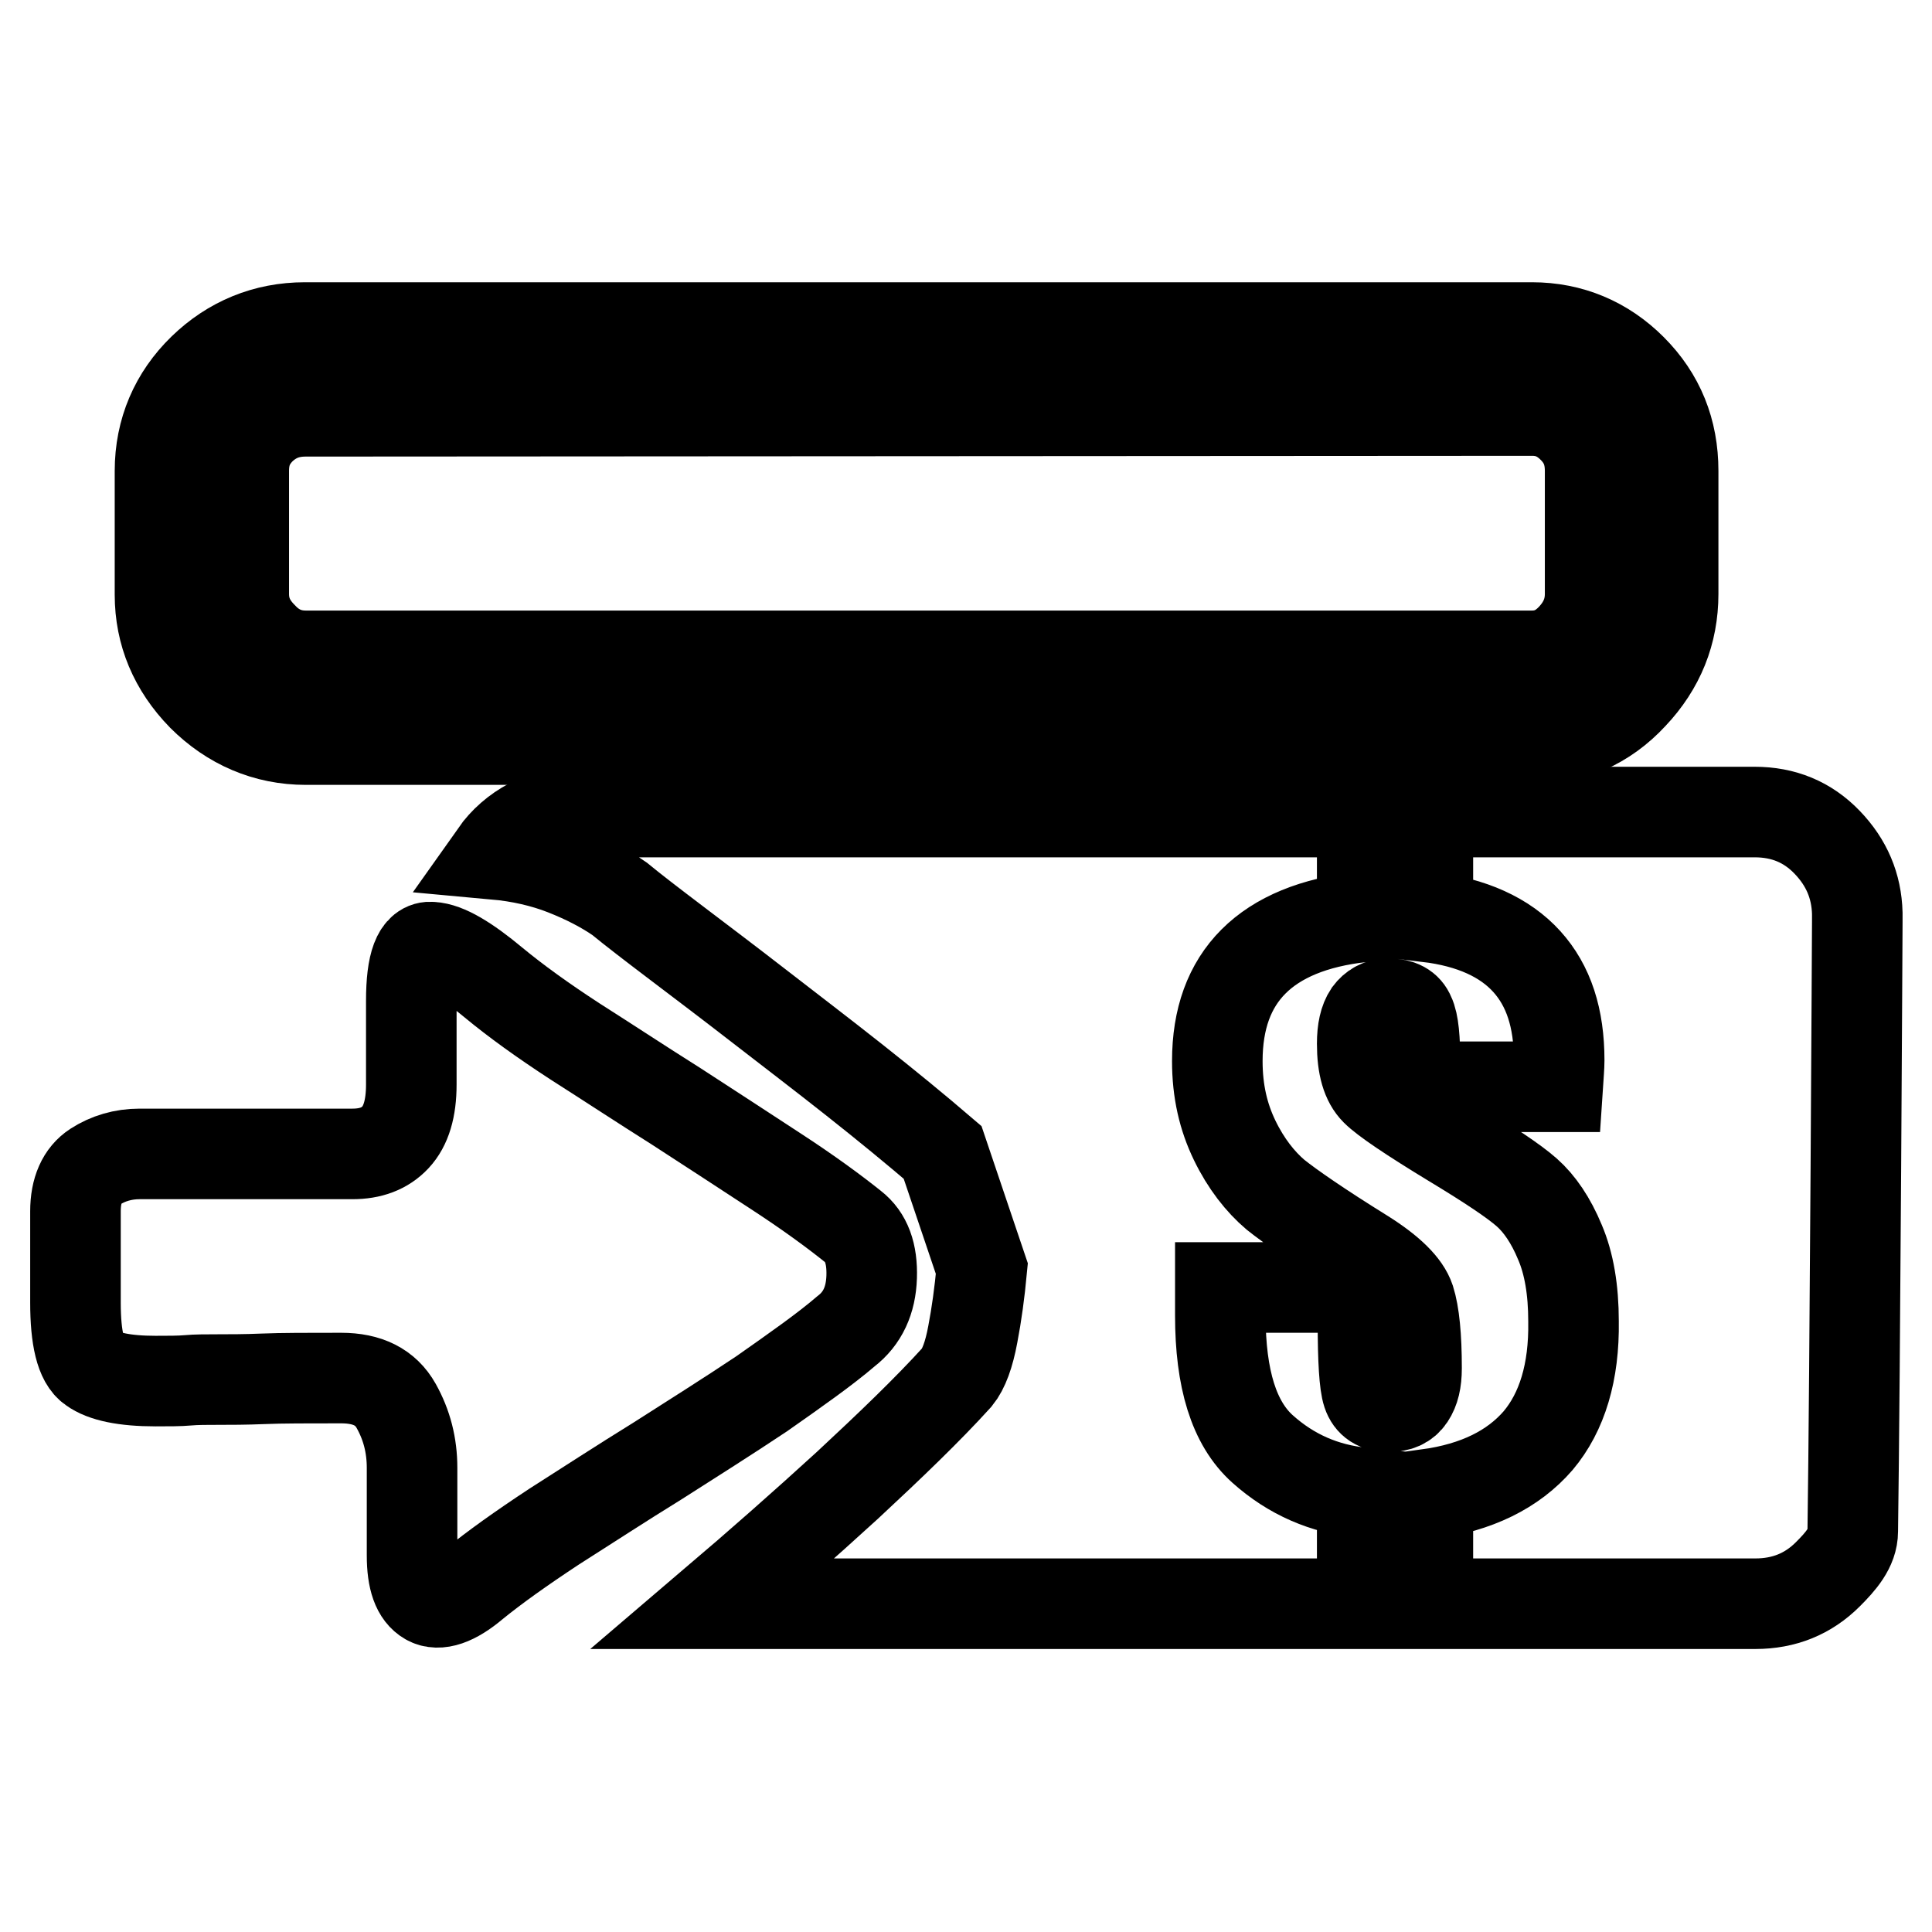
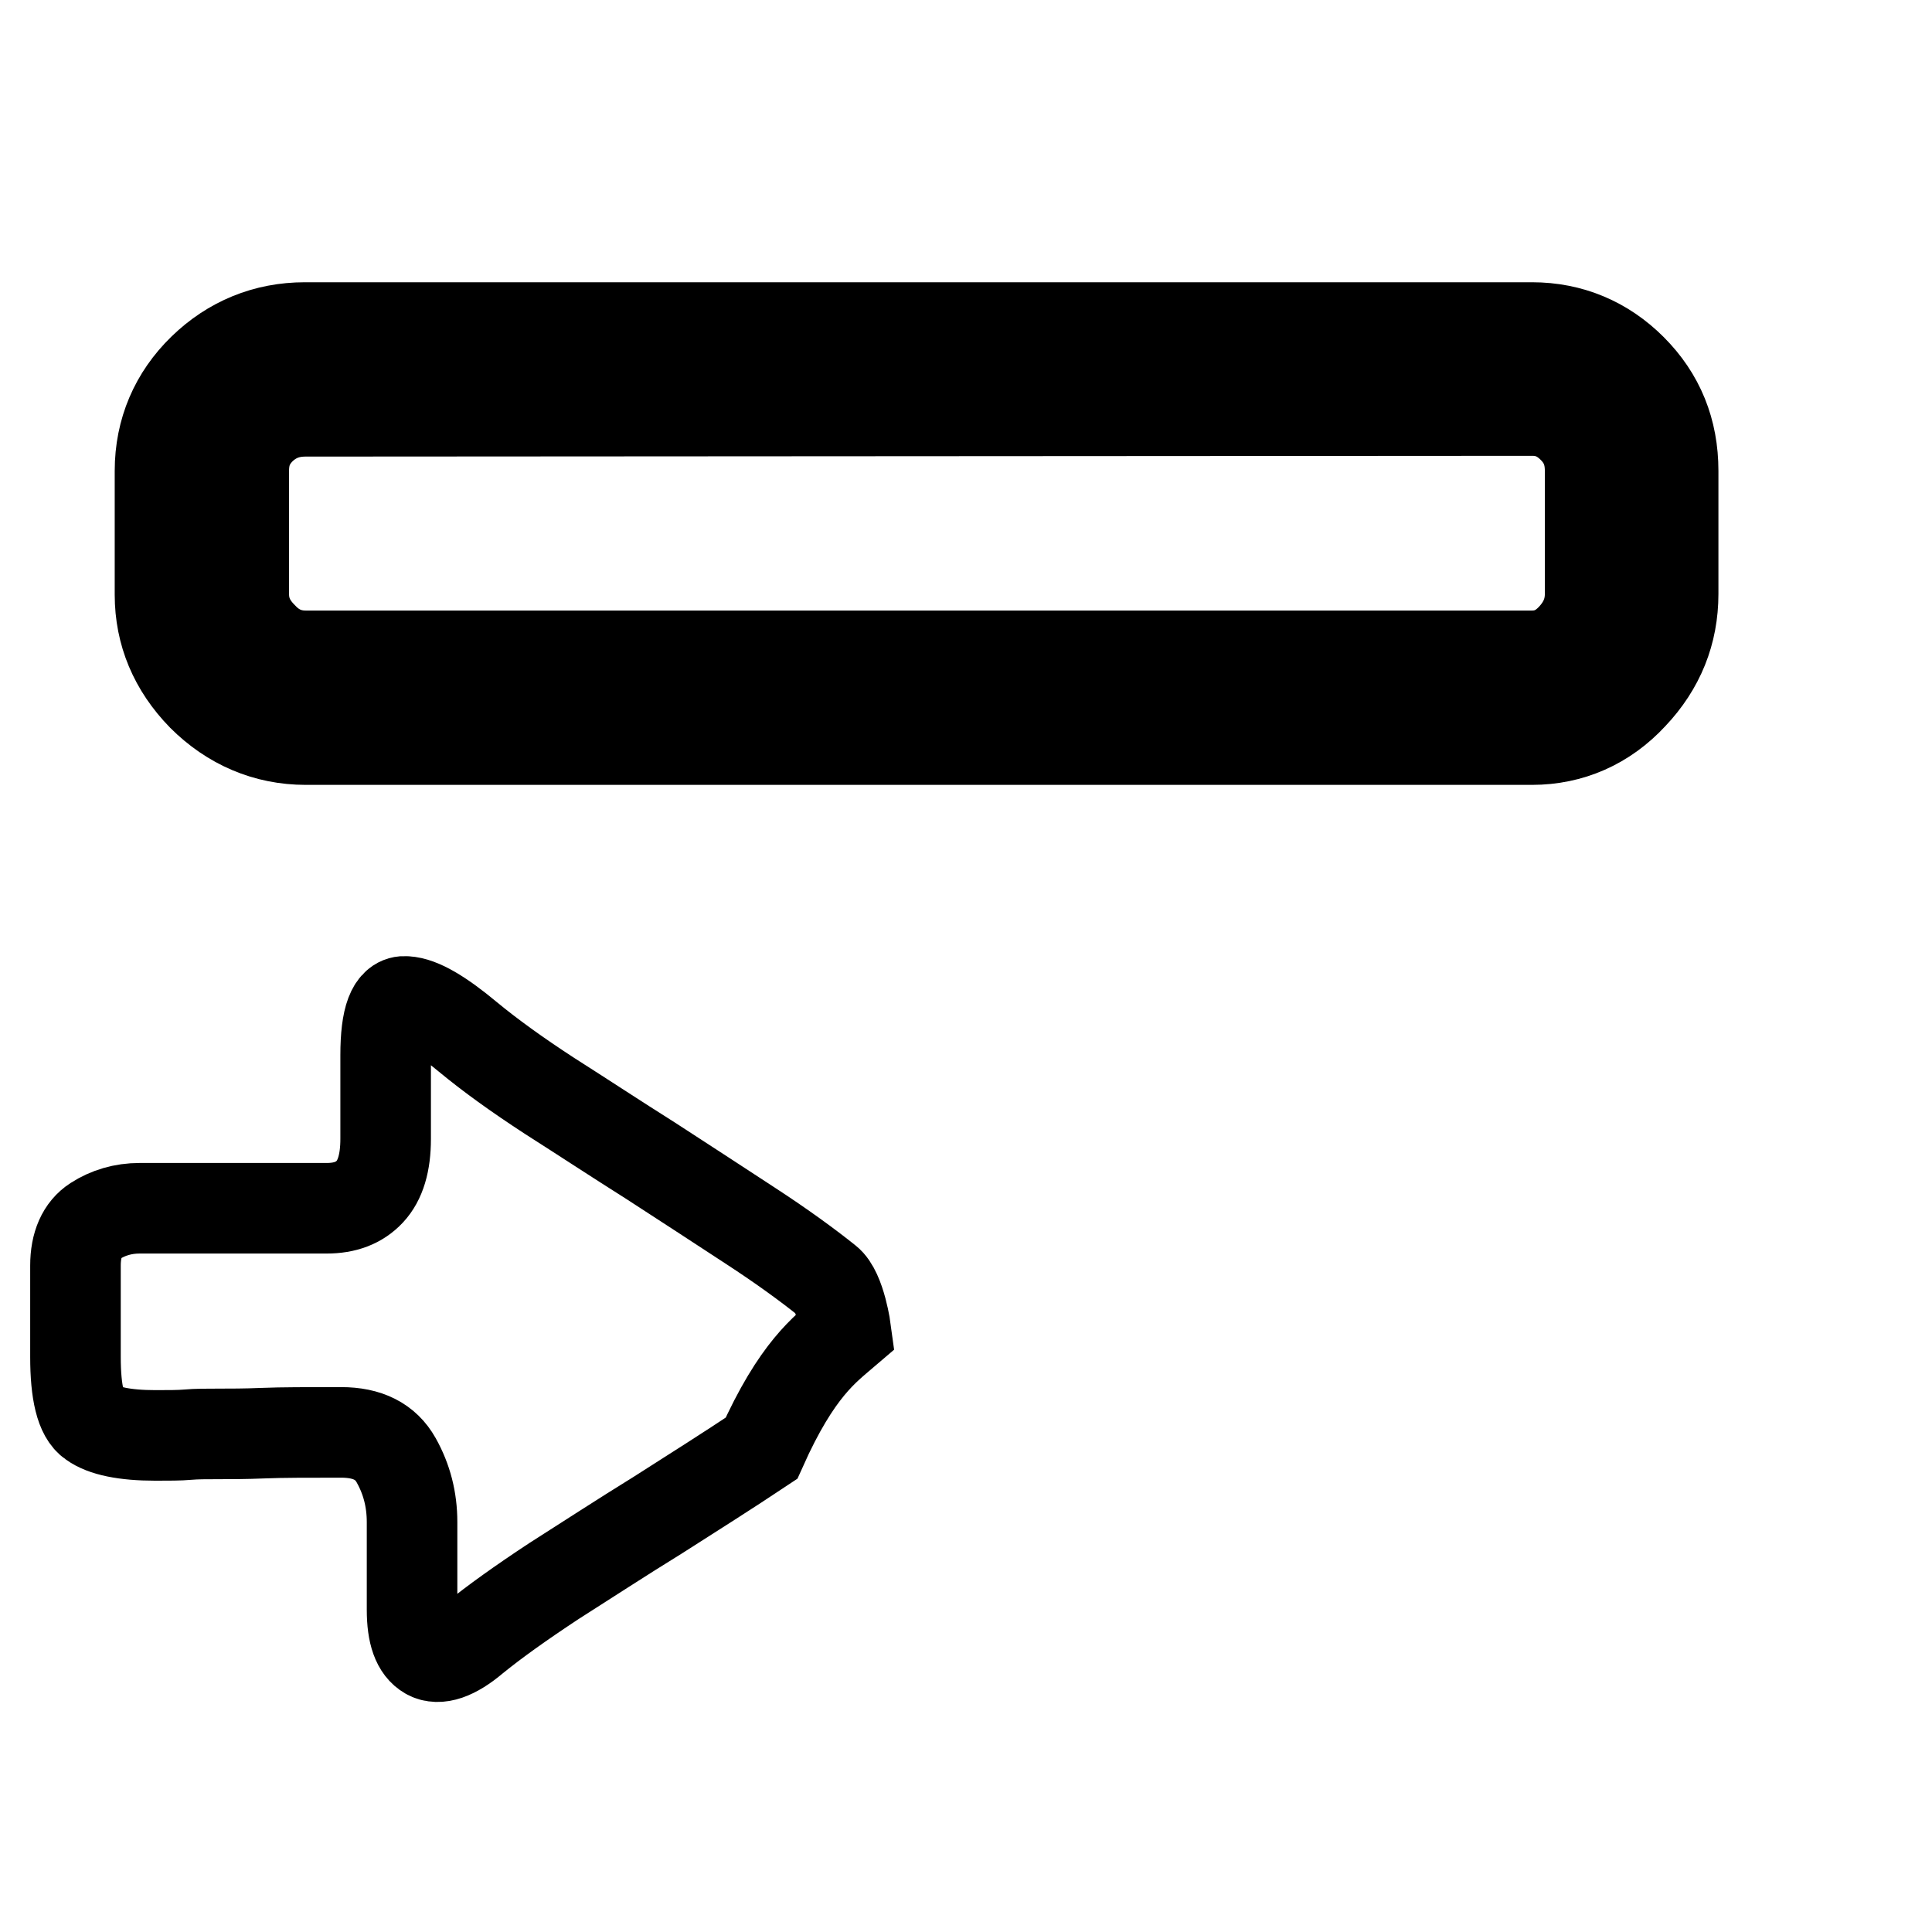
<svg xmlns="http://www.w3.org/2000/svg" version="1.1" x="0px" y="0px" viewBox="0 0 256 256" enable-background="new 0 0 256 256" xml:space="preserve">
  <g>
    <g>
-       <path stroke-width="12" fill-opacity="0" stroke="#000000" d="M112.1,176.4c2.2-1.7,3.3-4.1,3.4-7.2s-0.7-5.3-2.5-6.7c-2.5-2-5.9-4.5-10.2-7.3c-4.3-2.8-8.7-5.7-13.2-8.6c-4.6-2.9-9-5.8-13.4-8.6c-4.3-2.8-7.9-5.4-10.8-7.8c-3.6-3-6.3-4.6-8.2-4.7c-1.8-0.2-2.7,2.2-2.7,7.1v11.1c0,3.2-0.7,5.5-2.1,7c-1.4,1.5-3.3,2.2-5.7,2.2H18.5c-2.2,0-4.2,0.6-5.9,1.7c-1.7,1.1-2.6,3.1-2.6,5.9v12.1c0,4.7,0.7,7.7,2.2,8.7c1.5,1.1,4.3,1.7,8.4,1.7c1.7,0,3.2,0,4.3-0.1c1.1-0.1,2.5-0.1,4-0.1s3.6,0,6-0.1c2.4-0.1,5.9-0.1,10.3-0.1c3.5,0,5.9,1.2,7.3,3.7s2.1,5.2,2.1,8.2v11.6c0,3.2,0.7,5.1,2.1,5.9c1.4,0.8,3.5,0.1,6.1-2.1c2.7-2.2,6.2-4.7,10.6-7.6c4.4-2.8,9-5.8,13.7-8.7c4.7-3,9.3-5.9,13.8-8.9C105.6,181.4,109.3,178.8,112.1,176.4z" />
+       <path stroke-width="12" fill-opacity="0" stroke="#000000" d="M112.1,176.4s-0.7-5.3-2.5-6.7c-2.5-2-5.9-4.5-10.2-7.3c-4.3-2.8-8.7-5.7-13.2-8.6c-4.6-2.9-9-5.8-13.4-8.6c-4.3-2.8-7.9-5.4-10.8-7.8c-3.6-3-6.3-4.6-8.2-4.7c-1.8-0.2-2.7,2.2-2.7,7.1v11.1c0,3.2-0.7,5.5-2.1,7c-1.4,1.5-3.3,2.2-5.7,2.2H18.5c-2.2,0-4.2,0.6-5.9,1.7c-1.7,1.1-2.6,3.1-2.6,5.9v12.1c0,4.7,0.7,7.7,2.2,8.7c1.5,1.1,4.3,1.7,8.4,1.7c1.7,0,3.2,0,4.3-0.1c1.1-0.1,2.5-0.1,4-0.1s3.6,0,6-0.1c2.4-0.1,5.9-0.1,10.3-0.1c3.5,0,5.9,1.2,7.3,3.7s2.1,5.2,2.1,8.2v11.6c0,3.2,0.7,5.1,2.1,5.9c1.4,0.8,3.5,0.1,6.1-2.1c2.7-2.2,6.2-4.7,10.6-7.6c4.4-2.8,9-5.8,13.7-8.7c4.7-3,9.3-5.9,13.8-8.9C105.6,181.4,109.3,178.8,112.1,176.4z" />
      <path stroke-width="12" fill-opacity="0" stroke="#000000" d="M203,98H40.5c-5.2,0-9.9-2-13.7-5.8c-3.7-3.8-5.6-8.3-5.6-13.4V62.4c0-5.3,2-9.9,5.7-13.5c3.7-3.6,8.3-5.5,13.5-5.5H203c5.1,0,9.6,1.9,13.2,5.5c3.7,3.7,5.5,8.2,5.5,13.5v16.3c0,5.1-1.8,9.6-5.4,13.4C212.7,96,208.1,98,203,98z M40.5,54.5c-2.3,0-4.2,0.7-5.9,2.3c-1.6,1.6-2.3,3.3-2.3,5.6v16.3c0,2.2,0.8,4,2.5,5.7c1.6,1.7,3.5,2.5,5.7,2.5H203c2.1,0,3.8-0.8,5.3-2.4c1.6-1.7,2.4-3.6,2.4-5.8V62.4c0-2.3-0.7-4.1-2.3-5.7c-1.6-1.6-3.3-2.3-5.4-2.3L40.5,54.5L40.5,54.5z" />
-       <path stroke-width="12" fill-opacity="0" stroke="#000000" d="M242.1,111.6c-2.6-2.7-5.8-4-9.6-4H76.4c-2.2,0-4.3,0.5-6.1,1.5c-1.9,1-3.5,2.4-4.7,4.1c3.3,0.3,6.4,1,9.2,2.1c2.8,1.1,5.3,2.4,7.3,3.8c1.7,1.4,4.3,3.4,7.6,5.9c3.3,2.5,7,5.3,11,8.4c4,3.1,8.2,6.3,12.5,9.7c4.3,3.4,8.2,6.6,11.7,9.6l5.2,15.4c-0.3,3.2-0.7,6.1-1.2,8.7c-0.5,2.7-1.2,4.6-2.1,5.7c-3.9,4.3-8.8,9-14.5,14.3c-5.8,5.3-11.7,10.5-17.8,15.7h138.1c3.8,0,7-1.3,9.6-3.9c1.7-1.7,3.3-3.5,3.3-5.7c0.3-20.7,0.6-80.7,0.6-80.7v-1.2C246,117.4,244.7,114.3,242.1,111.6z M203.8,190.9c-3.3,3.8-8.1,6.2-14.6,7.1v7.1h-8.7v-7.3c-5-0.5-9.4-2.4-13.2-5.8c-3.8-3.4-5.6-9.3-5.6-17.7v-3.7h18.9v4.6c0,5.1,0.2,8.2,0.6,9.4c0.4,1.2,1.3,1.8,2.8,1.8c1.3,0,2.2-0.4,2.8-1.3c0.6-0.9,0.9-2.1,0.9-3.8c0-4.2-0.3-7.2-0.9-9.1c-0.6-1.8-2.6-3.8-6.1-6c-5.8-3.6-9.7-6.3-11.7-7.9c-2-1.7-3.9-4.1-5.4-7.2c-1.5-3.1-2.3-6.5-2.3-10.5c0-5.6,1.6-10,4.8-13.2c3.2-3.2,8-5.2,14.4-5.9v-6h8.7v6c5.8,0.7,10.2,2.7,13.1,5.9c2.9,3.2,4.3,7.5,4.3,13.1c0,0.8-0.1,2-0.2,3.5h-18.9V141c0-3.3-0.2-5.5-0.7-6.5c-0.4-1-1.3-1.5-2.8-1.5c-1.2,0-2,0.5-2.6,1.3c-0.6,0.9-0.9,2.2-0.9,4c0,3,0.6,5,1.8,6.2c1.2,1.2,4.6,3.5,10.2,6.9c4.8,2.9,8.1,5.1,9.8,6.6c1.7,1.5,3.2,3.7,4.4,6.6c1.2,2.8,1.8,6.3,1.8,10.5C208.6,181.8,207,187.1,203.8,190.9z" />
    </g>
  </g>
</svg>